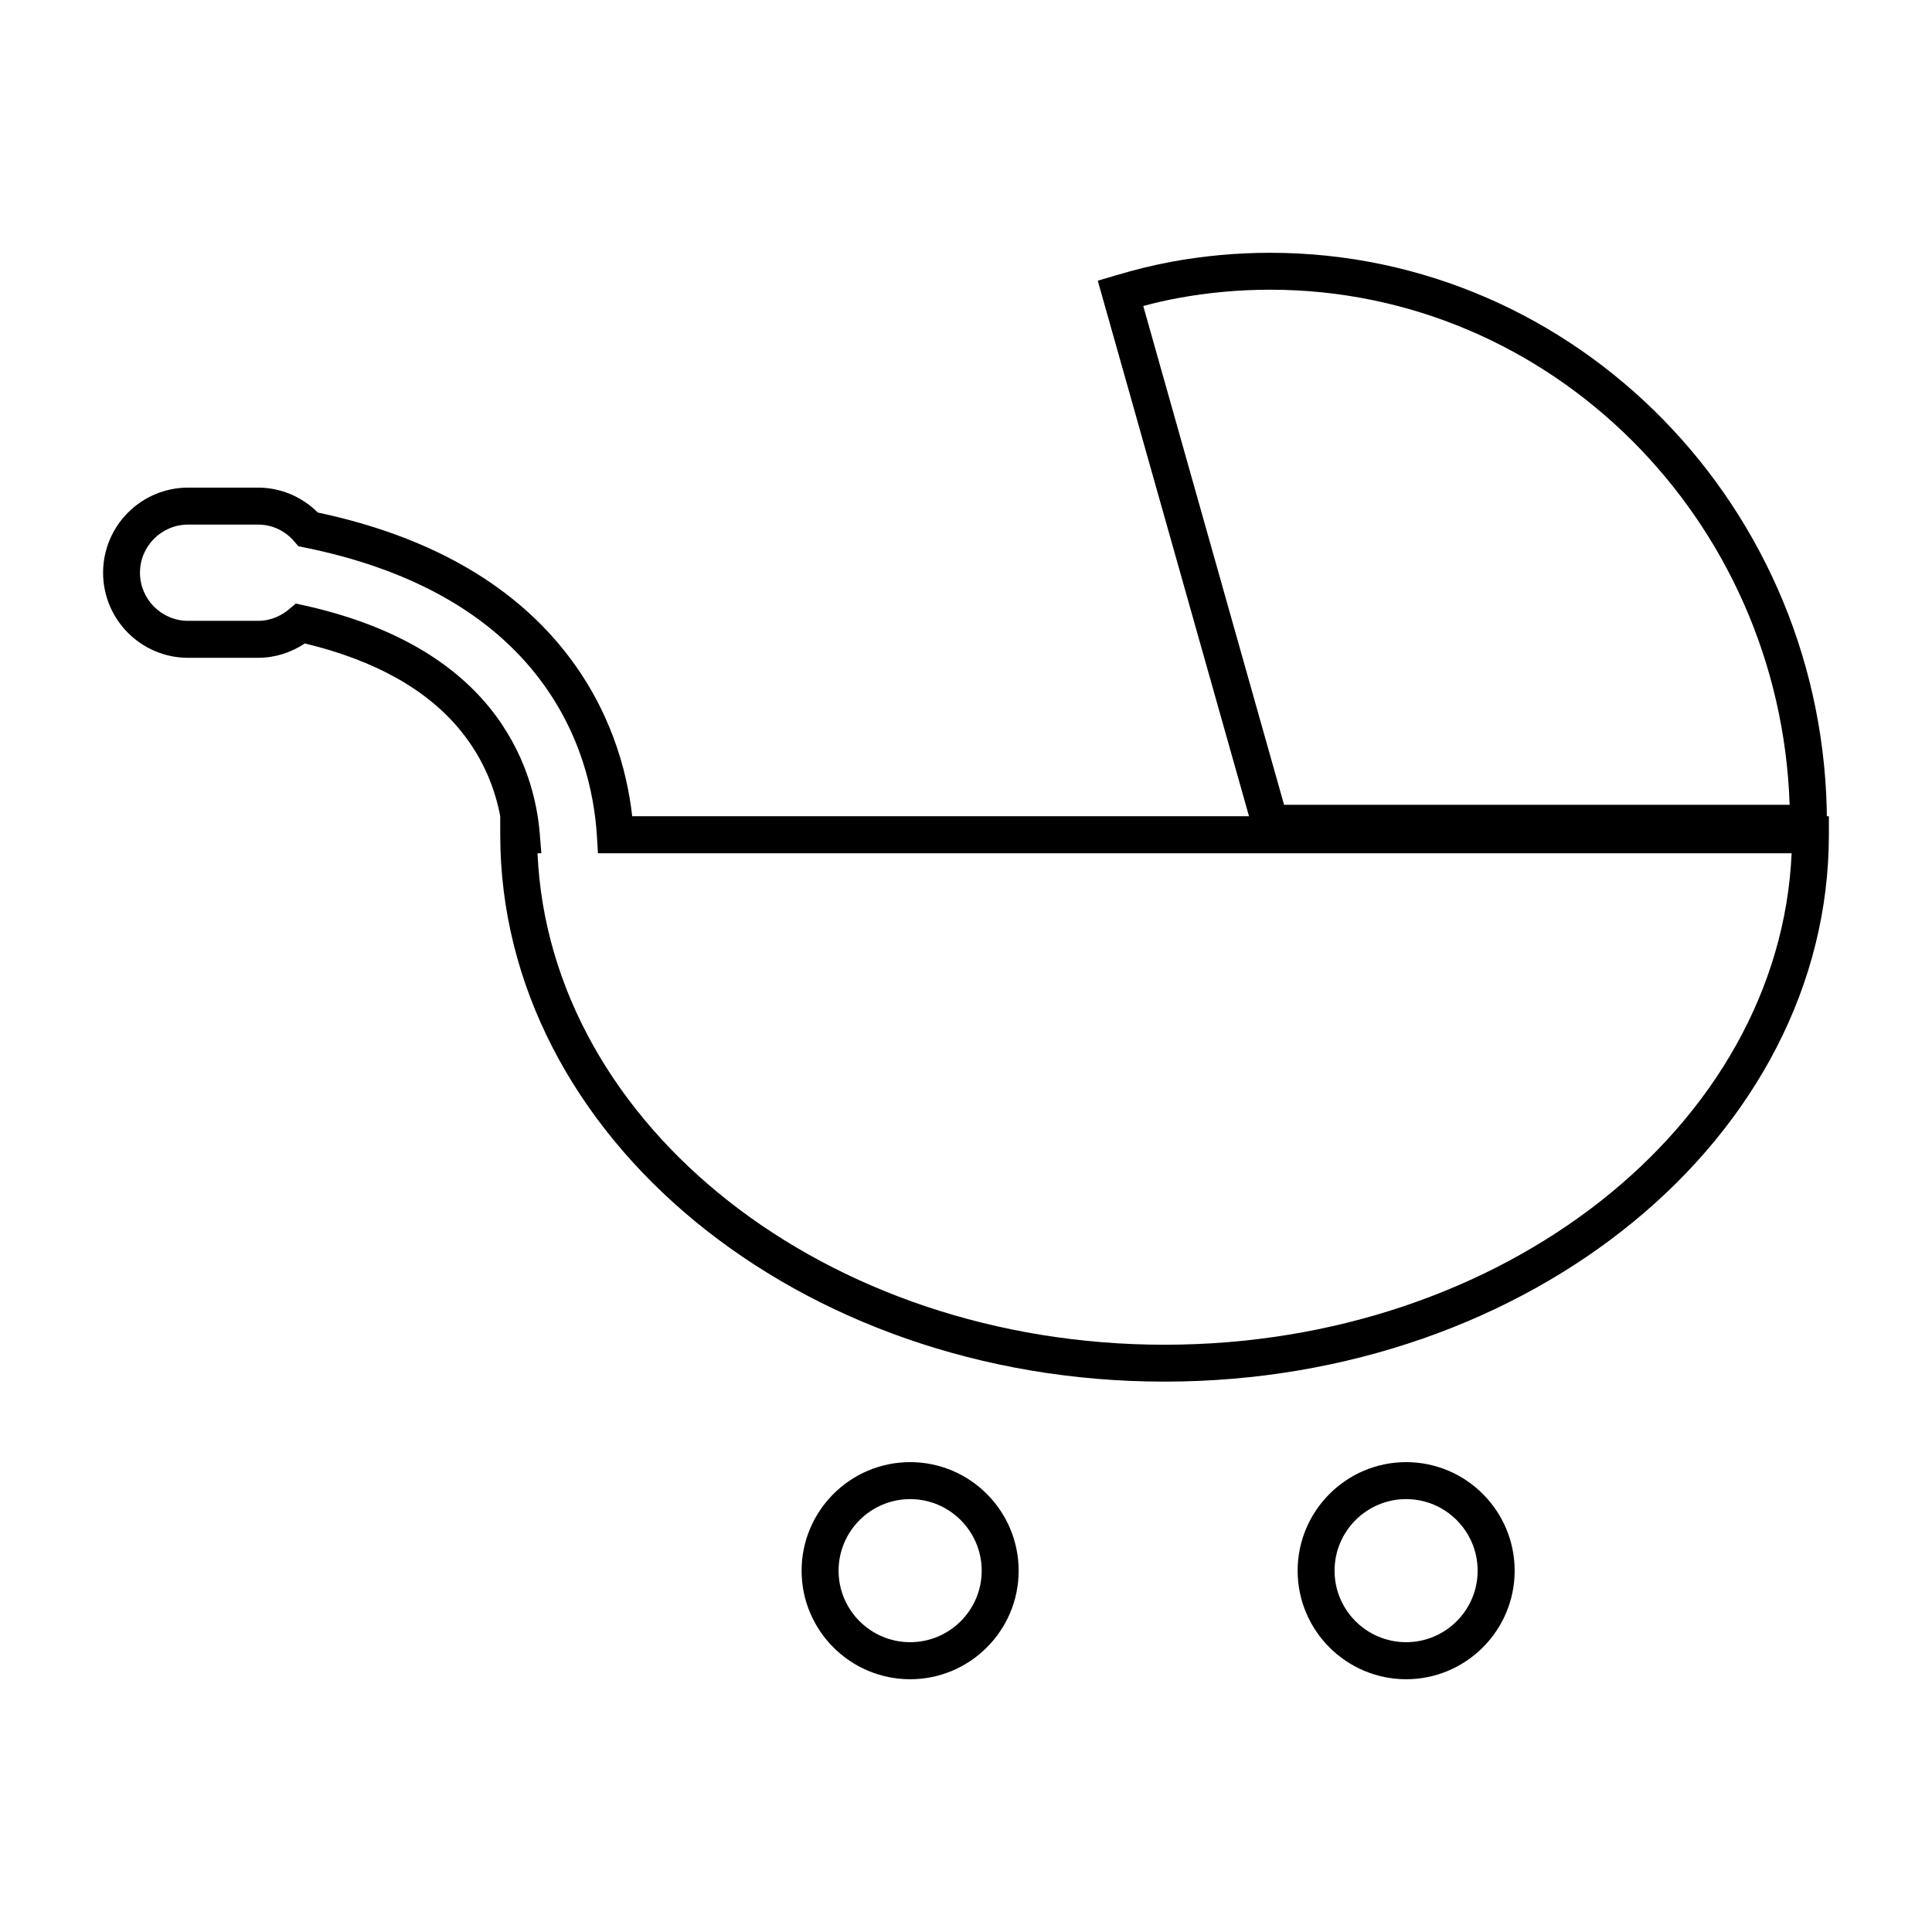
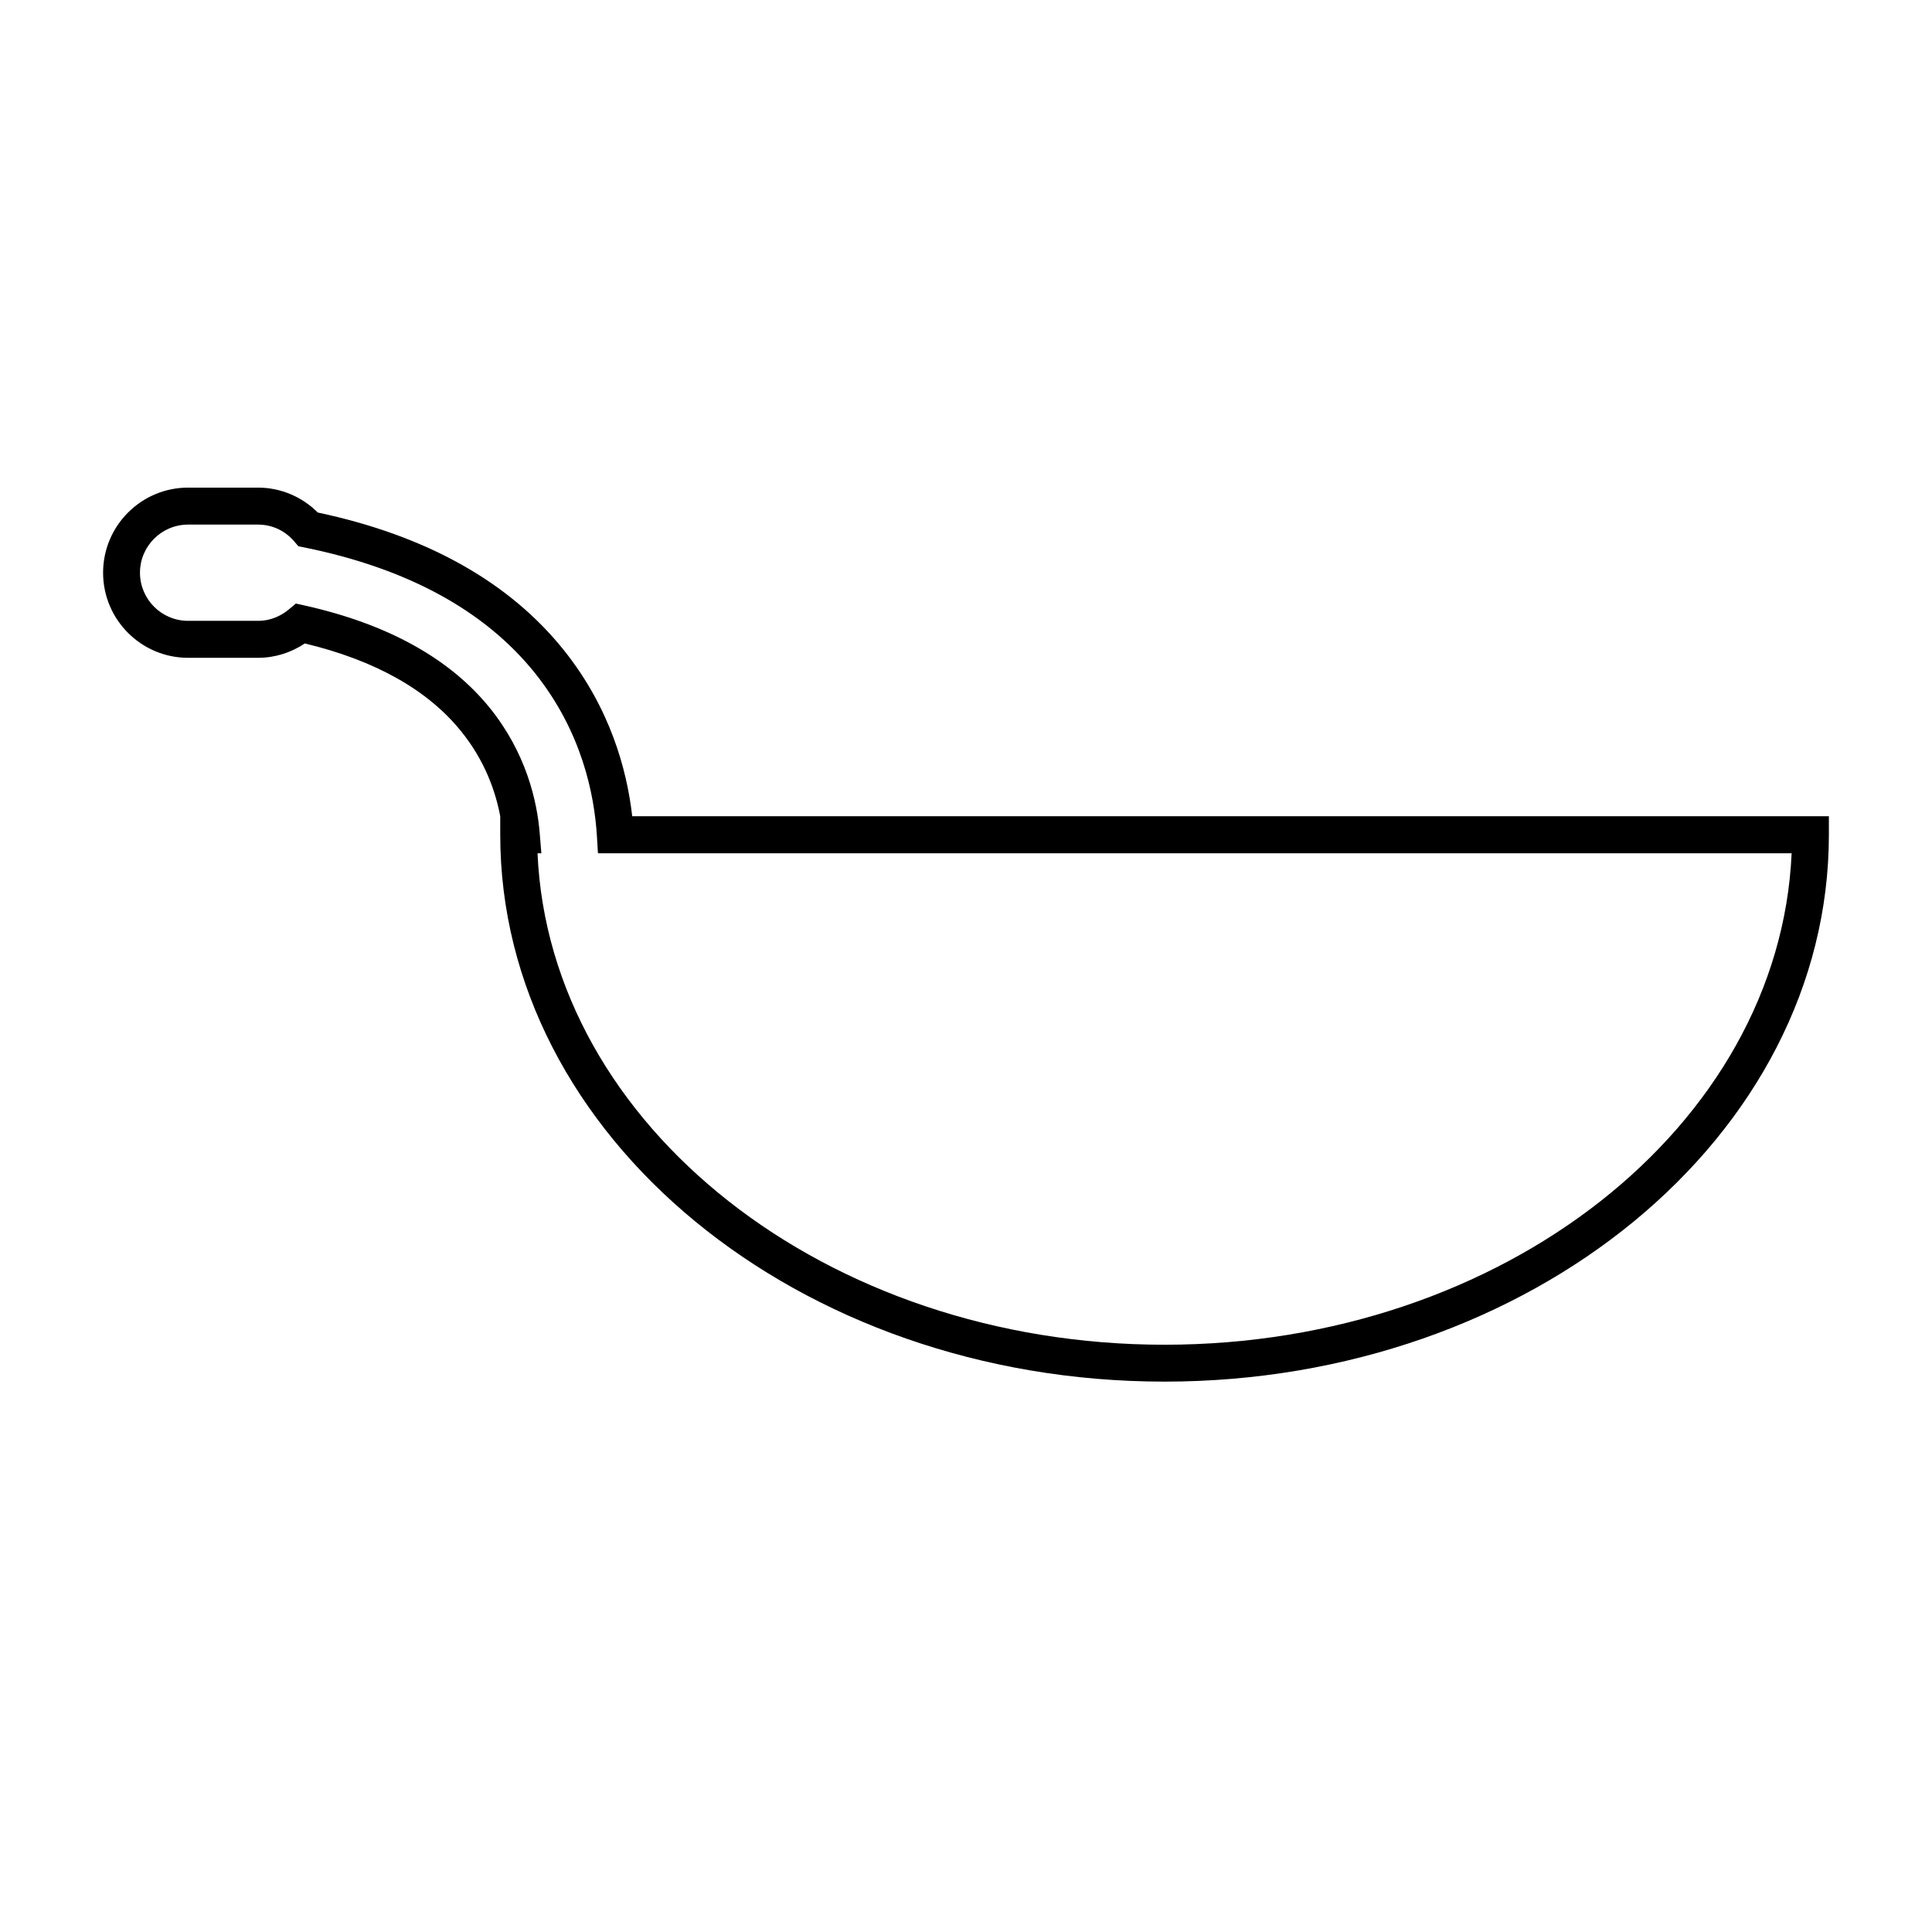
<svg xmlns="http://www.w3.org/2000/svg" version="1.1" id="Layer_1" x="0px" y="0px" width="64px" height="64px" viewBox="0 0 64 64" enable-background="new 0 0 64 64" xml:space="preserve">
  <g>
-     <path d="M60.519,27.88v-0.609c0-10.42-8.274-18.897-18.443-18.897c-1.111,0-2.213,0.102-3.282,0.299   c-0.575,0.108-1.178,0.254-1.848,0.454l-0.581,0.171l5.248,18.583H60.519z M39.015,9.876c0.997-0.184,2.025-0.279,3.061-0.279   c9.296,0,16.894,7.601,17.208,17.062H42.536l-4.664-16.522C38.275,10.028,38.653,9.942,39.015,9.876z" />
    <path d="M20.943,27.039c-0.174-1.53-0.724-3.571-2.257-5.492c-1.81-2.267-4.553-3.804-8.159-4.569   C10,16.451,9.289,16.153,8.549,16.153H6.231c-1.552,0-2.816,1.263-2.816,2.819c0,1.556,1.264,2.819,2.816,2.819h2.318   c0.549,0,1.089-0.168,1.549-0.476c2.324,0.559,4.064,1.534,5.168,2.899c0.791,0.971,1.149,1.997,1.305,2.825v0.613   c0,9.989,9.871,18.116,22.005,18.116c12.134,0,22.008-8.127,22.008-18.116v-0.613H20.943z M38.577,44.546   c-11.208,0-20.374-7.249-20.771-16.281h0.127l-0.054-0.664c-0.089-1.073-0.451-2.664-1.661-4.159   c-1.33-1.638-3.391-2.774-6.125-3.384L9.8,19.994l-0.232,0.194c-0.206,0.171-0.549,0.378-1.019,0.378H6.231   c-0.879,0-1.594-0.714-1.594-1.594c0-0.879,0.714-1.594,1.594-1.594h2.318c0.463,0,0.889,0.197,1.2,0.559l0.136,0.159l0.207,0.041   c3.41,0.692,5.981,2.096,7.639,4.172c1.534,1.924,1.956,3.988,2.042,5.381l0.035,0.575H59.35   C58.95,37.297,49.787,44.546,38.577,44.546z" />
-     <path d="M30.151,48.435c-1.984,0-3.597,1.613-3.597,3.598c0,1.98,1.613,3.594,3.597,3.594c1.981,0,3.593-1.613,3.593-3.594   C33.744,50.048,32.132,48.435,30.151,48.435z M30.151,54.4c-1.308,0-2.372-1.063-2.372-2.368c0-1.309,1.064-2.372,2.372-2.372   c1.305,0,2.369,1.063,2.369,2.372C32.52,53.337,31.456,54.4,30.151,54.4z" />
-     <path d="M46.581,48.435c-1.981,0-3.595,1.613-3.595,3.598c0,1.98,1.613,3.594,3.595,3.594c1.98,0,3.594-1.613,3.594-3.594   C50.175,50.048,48.562,48.435,46.581,48.435z M46.581,54.4c-1.309,0-2.372-1.063-2.372-2.368c0-1.309,1.063-2.372,2.372-2.372   c1.305,0,2.368,1.063,2.368,2.372C48.949,53.337,47.886,54.4,46.581,54.4z" />
  </g>
</svg>